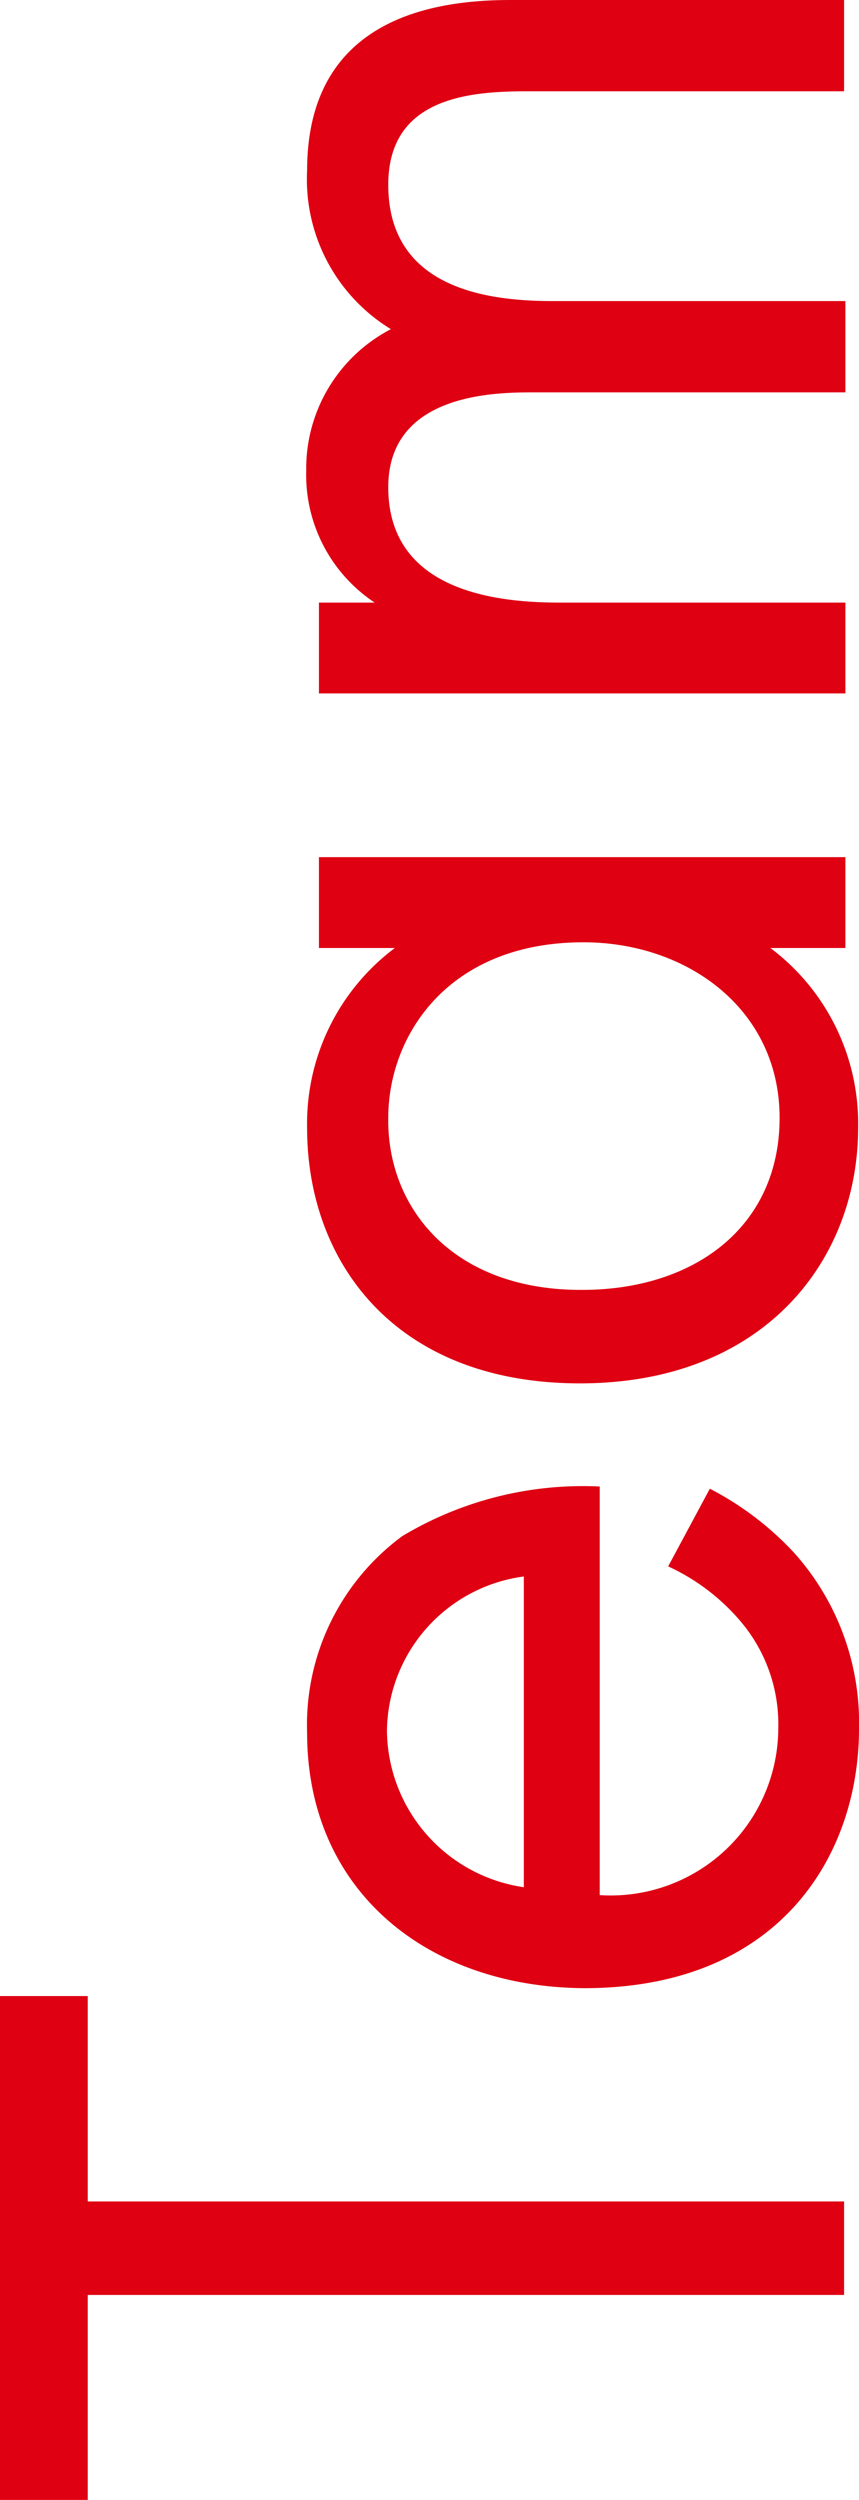
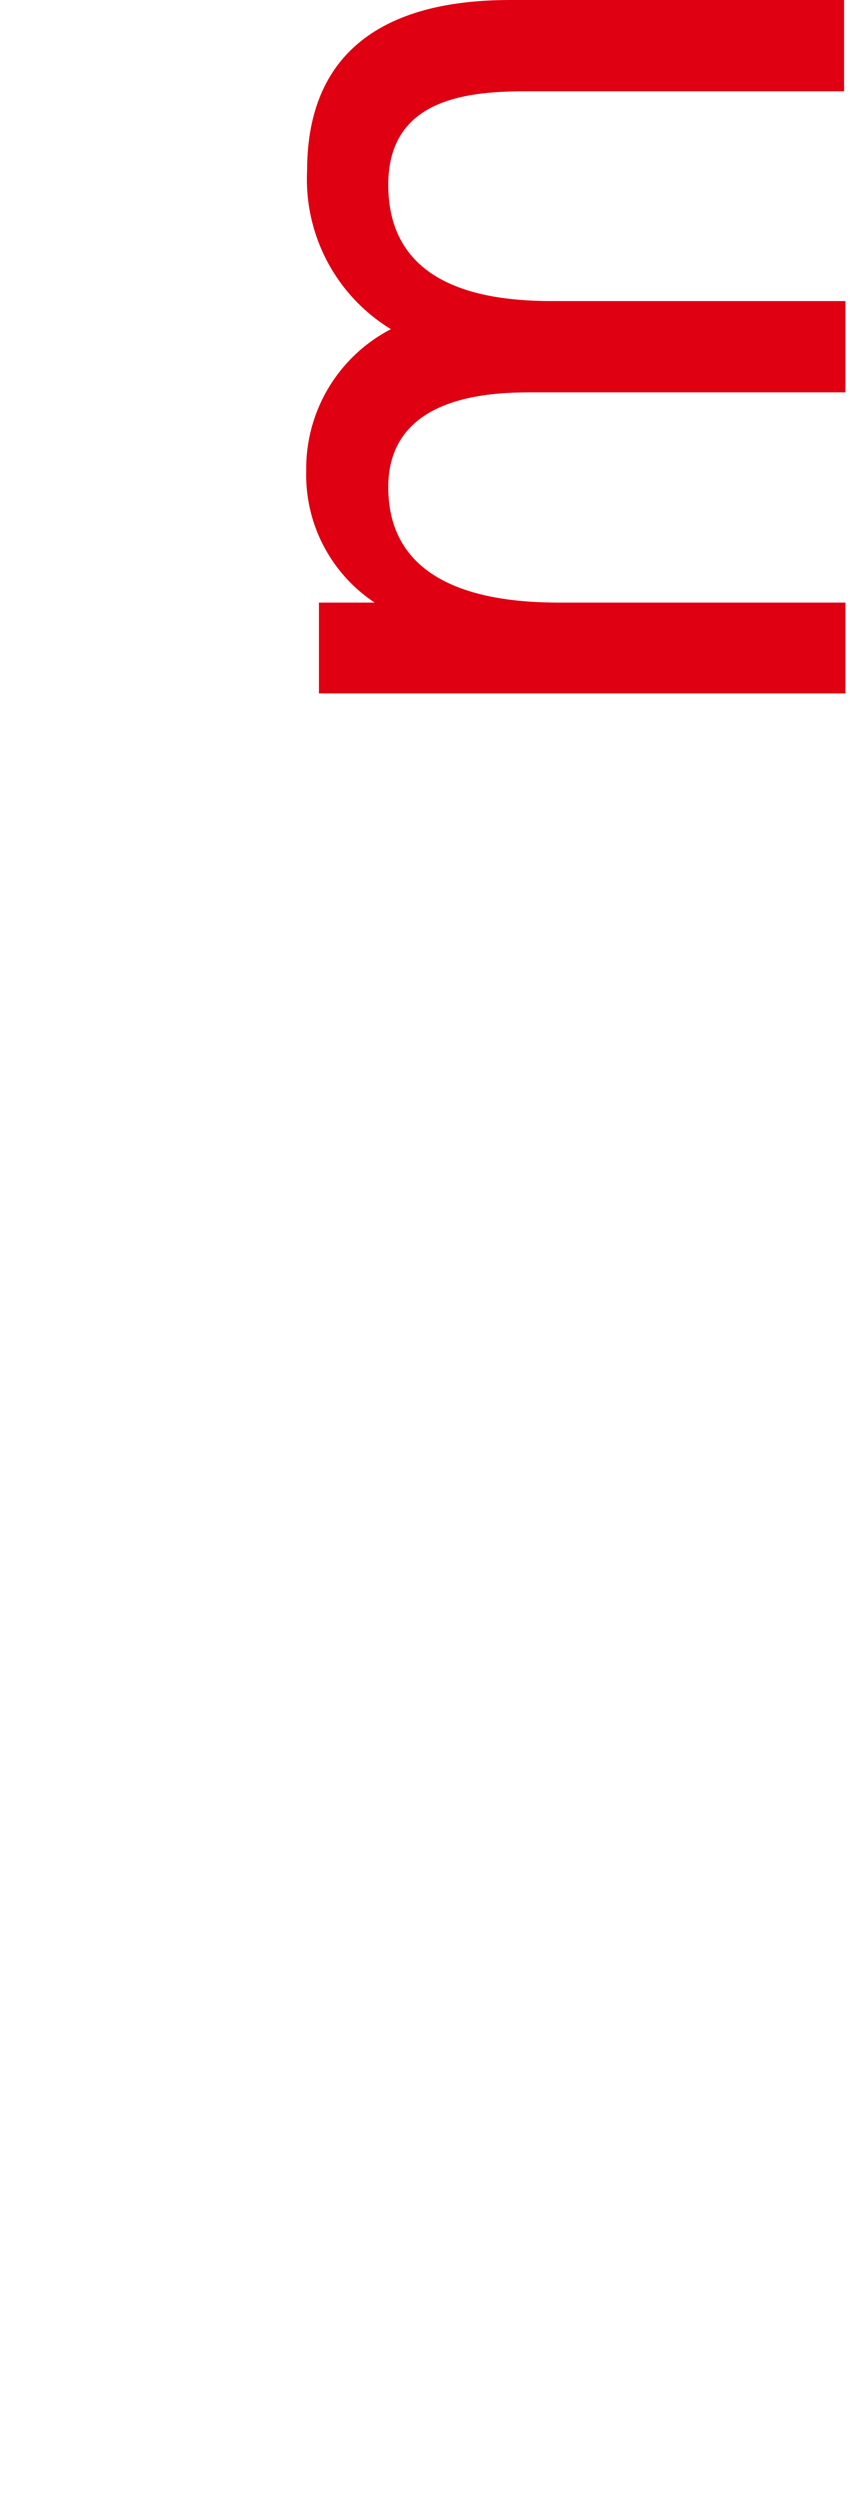
<svg xmlns="http://www.w3.org/2000/svg" width="19.58" height="56.96" viewBox="0 0 19.58 56.96">
  <defs>
    <style>
      .a {
        fill: #df0012;
      }
    </style>
  </defs>
  <title>com-team-title</title>
  <g>
-     <path class="a" d="M2,50.16H19.24v2.13H2V57H0V45.48H2Z" />
-     <path class="a" d="M16.18,33.92a7,7,0,0,1,1.93,1.47,5.8,5.8,0,0,1,1.47,4c0,2.88-1.81,5.91-6.26,5.91C9.75,45.28,7,43.09,7,39.48A5.34,5.34,0,0,1,9.17,35a8,8,0,0,1,4.5-1.13v9.31a3.82,3.82,0,0,0,4.07-3.8,3.62,3.62,0,0,0-.87-2.45,4.78,4.78,0,0,0-1.64-1.24Zm-4.24,2a3.59,3.59,0,0,0-3.12,3.52A3.64,3.64,0,0,0,11.94,43Z" />
-     <path class="a" d="M7.27,21.6V19.53h12V21.6H17.56a5,5,0,0,1,2,4.1c0,3-2.13,5.82-6.34,5.82S7,28.76,7,25.7a5,5,0,0,1,2-4.1Zm6,7.79c2.56,0,4.5-1.44,4.5-3.92s-2.11-4-4.47-4c-3.09,0-4.45,2.13-4.45,4C8.82,27.52,10.32,29.39,13.24,29.39Z" />
    <path class="a" d="M7.27,15.8V13.73H8.54a3.49,3.49,0,0,1-1.56-3A3.58,3.58,0,0,1,8.91,7.5,4,4,0,0,1,7,3.89C7,.35,10,0,11.65,0h7.59V2.08H12c-1.36,0-3.15.17-3.15,2.13,0,2.39,2.31,2.65,3.75,2.65h6.67V8.94h-7.1c-.83,0-3.32,0-3.32,2.16,0,2.37,2.46,2.63,3.9,2.63h6.52V15.8Z" />
  </g>
</svg>